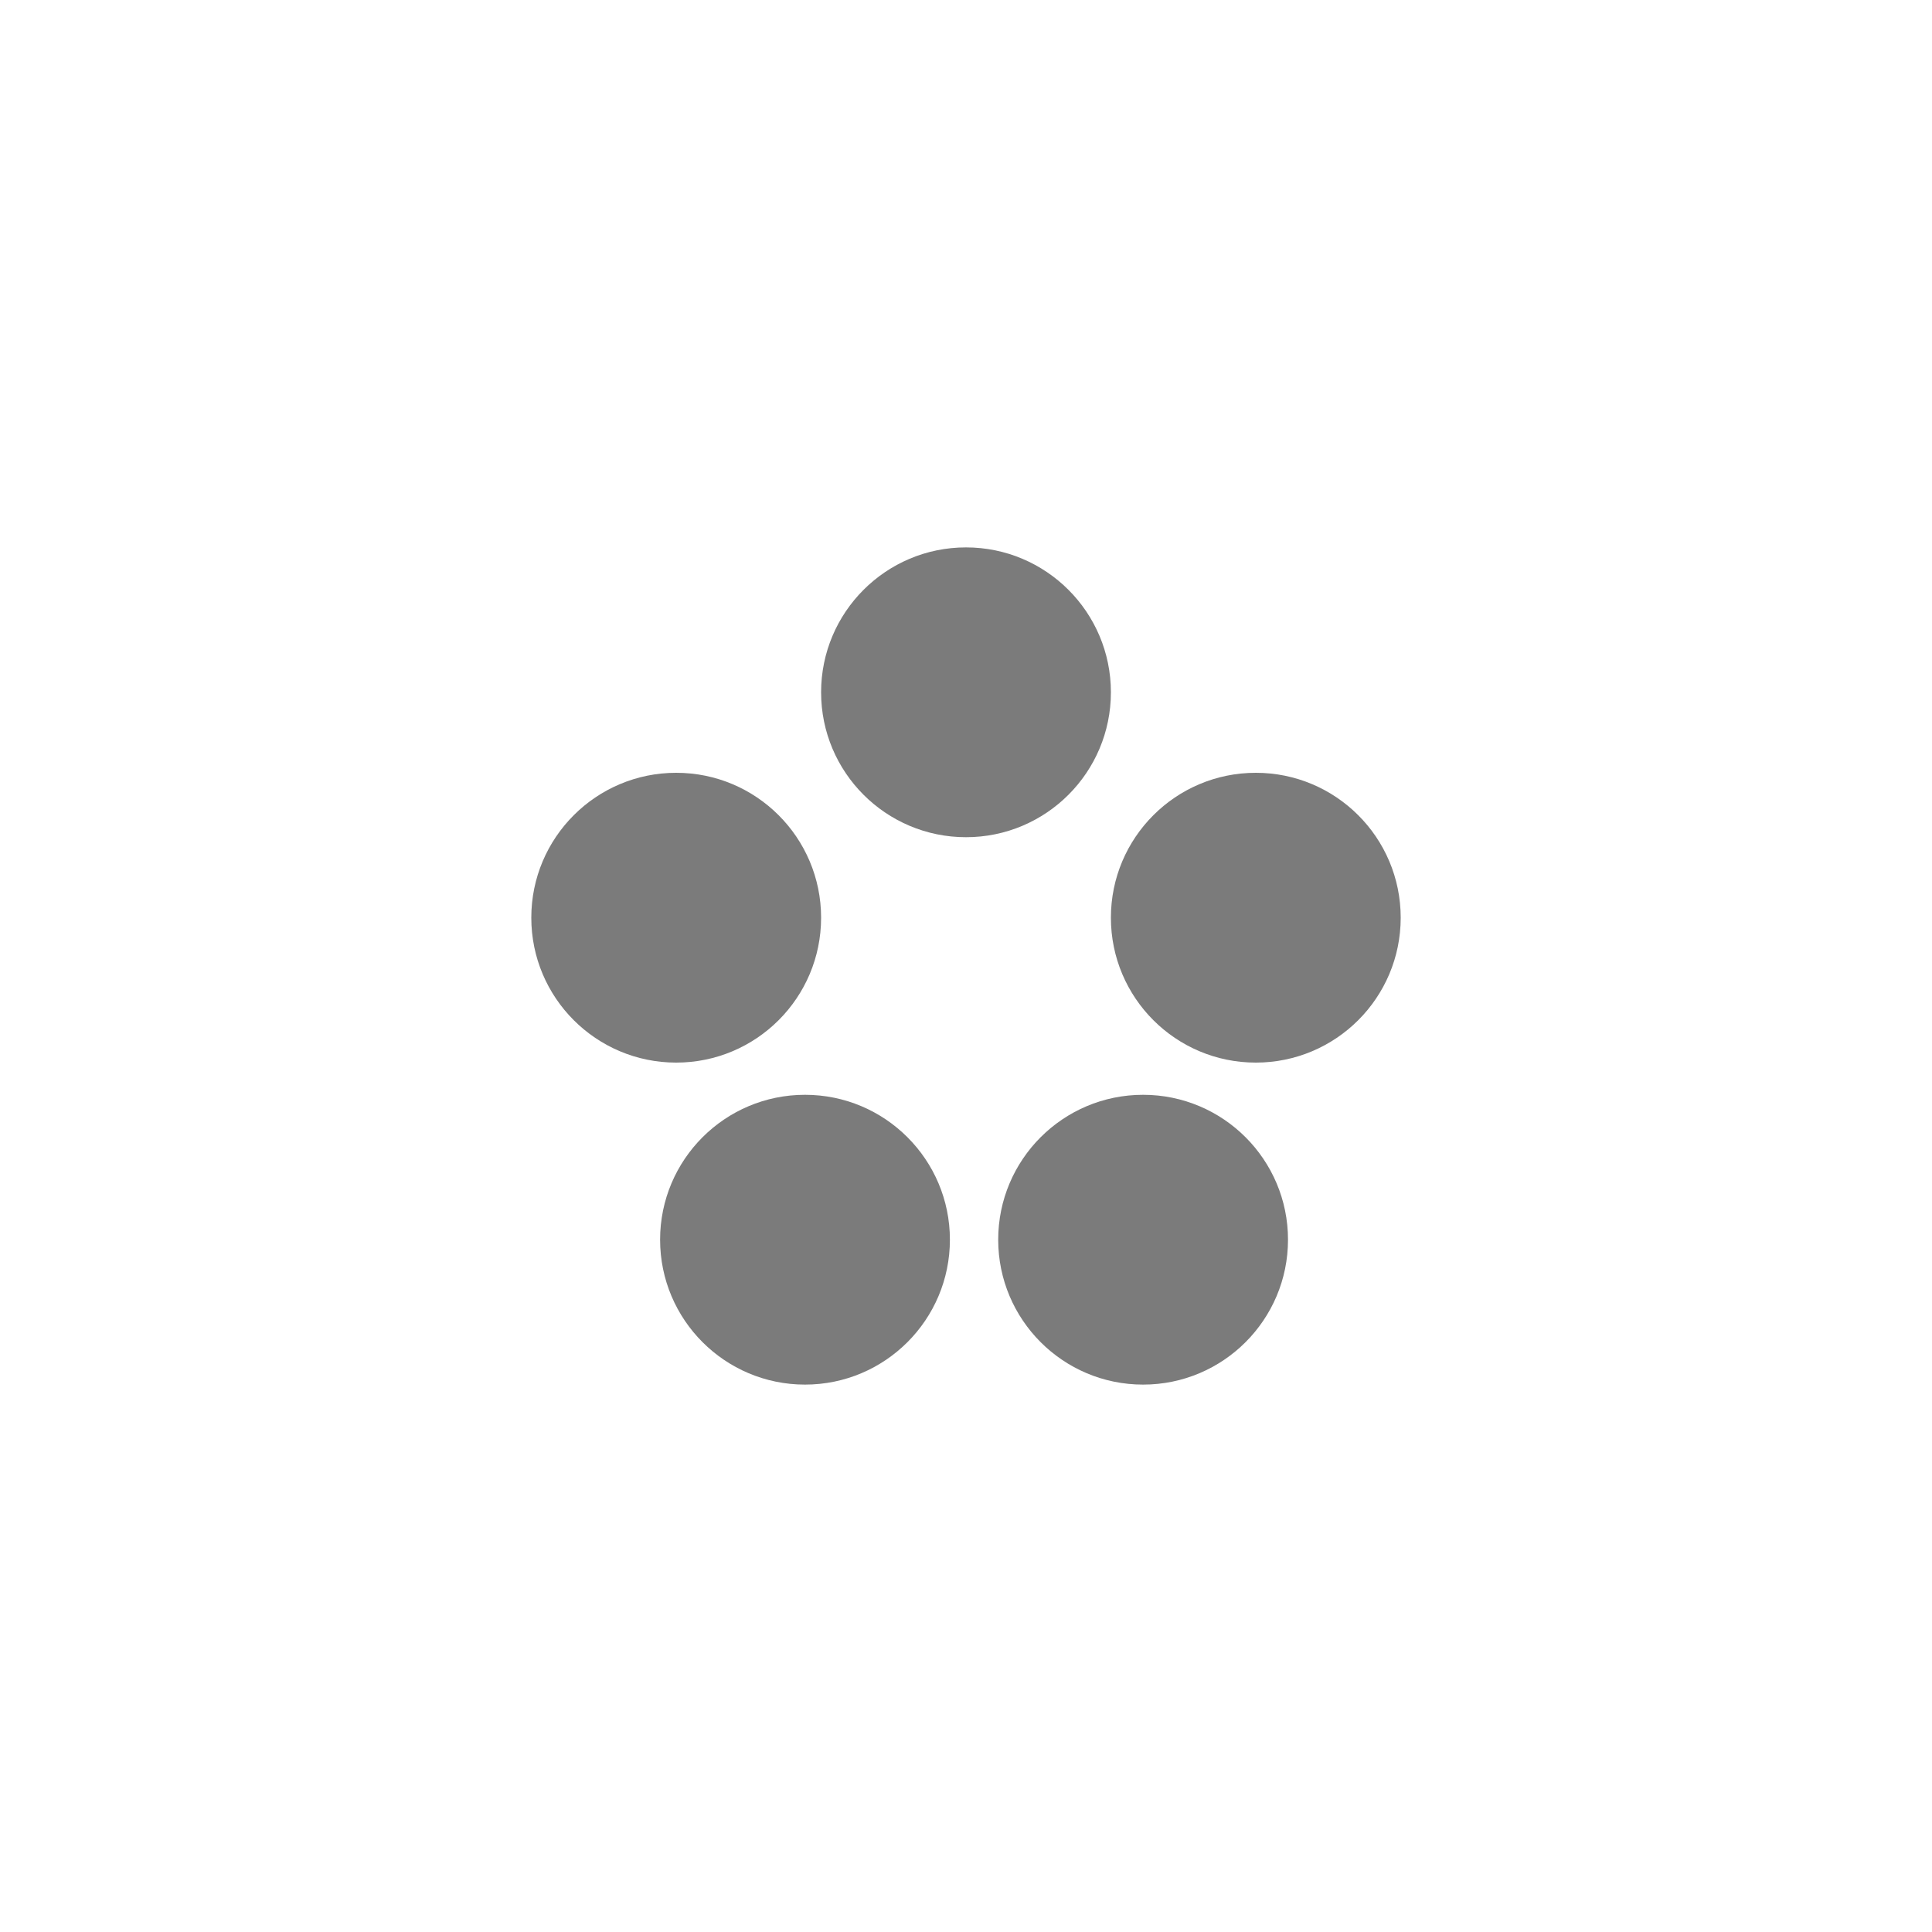
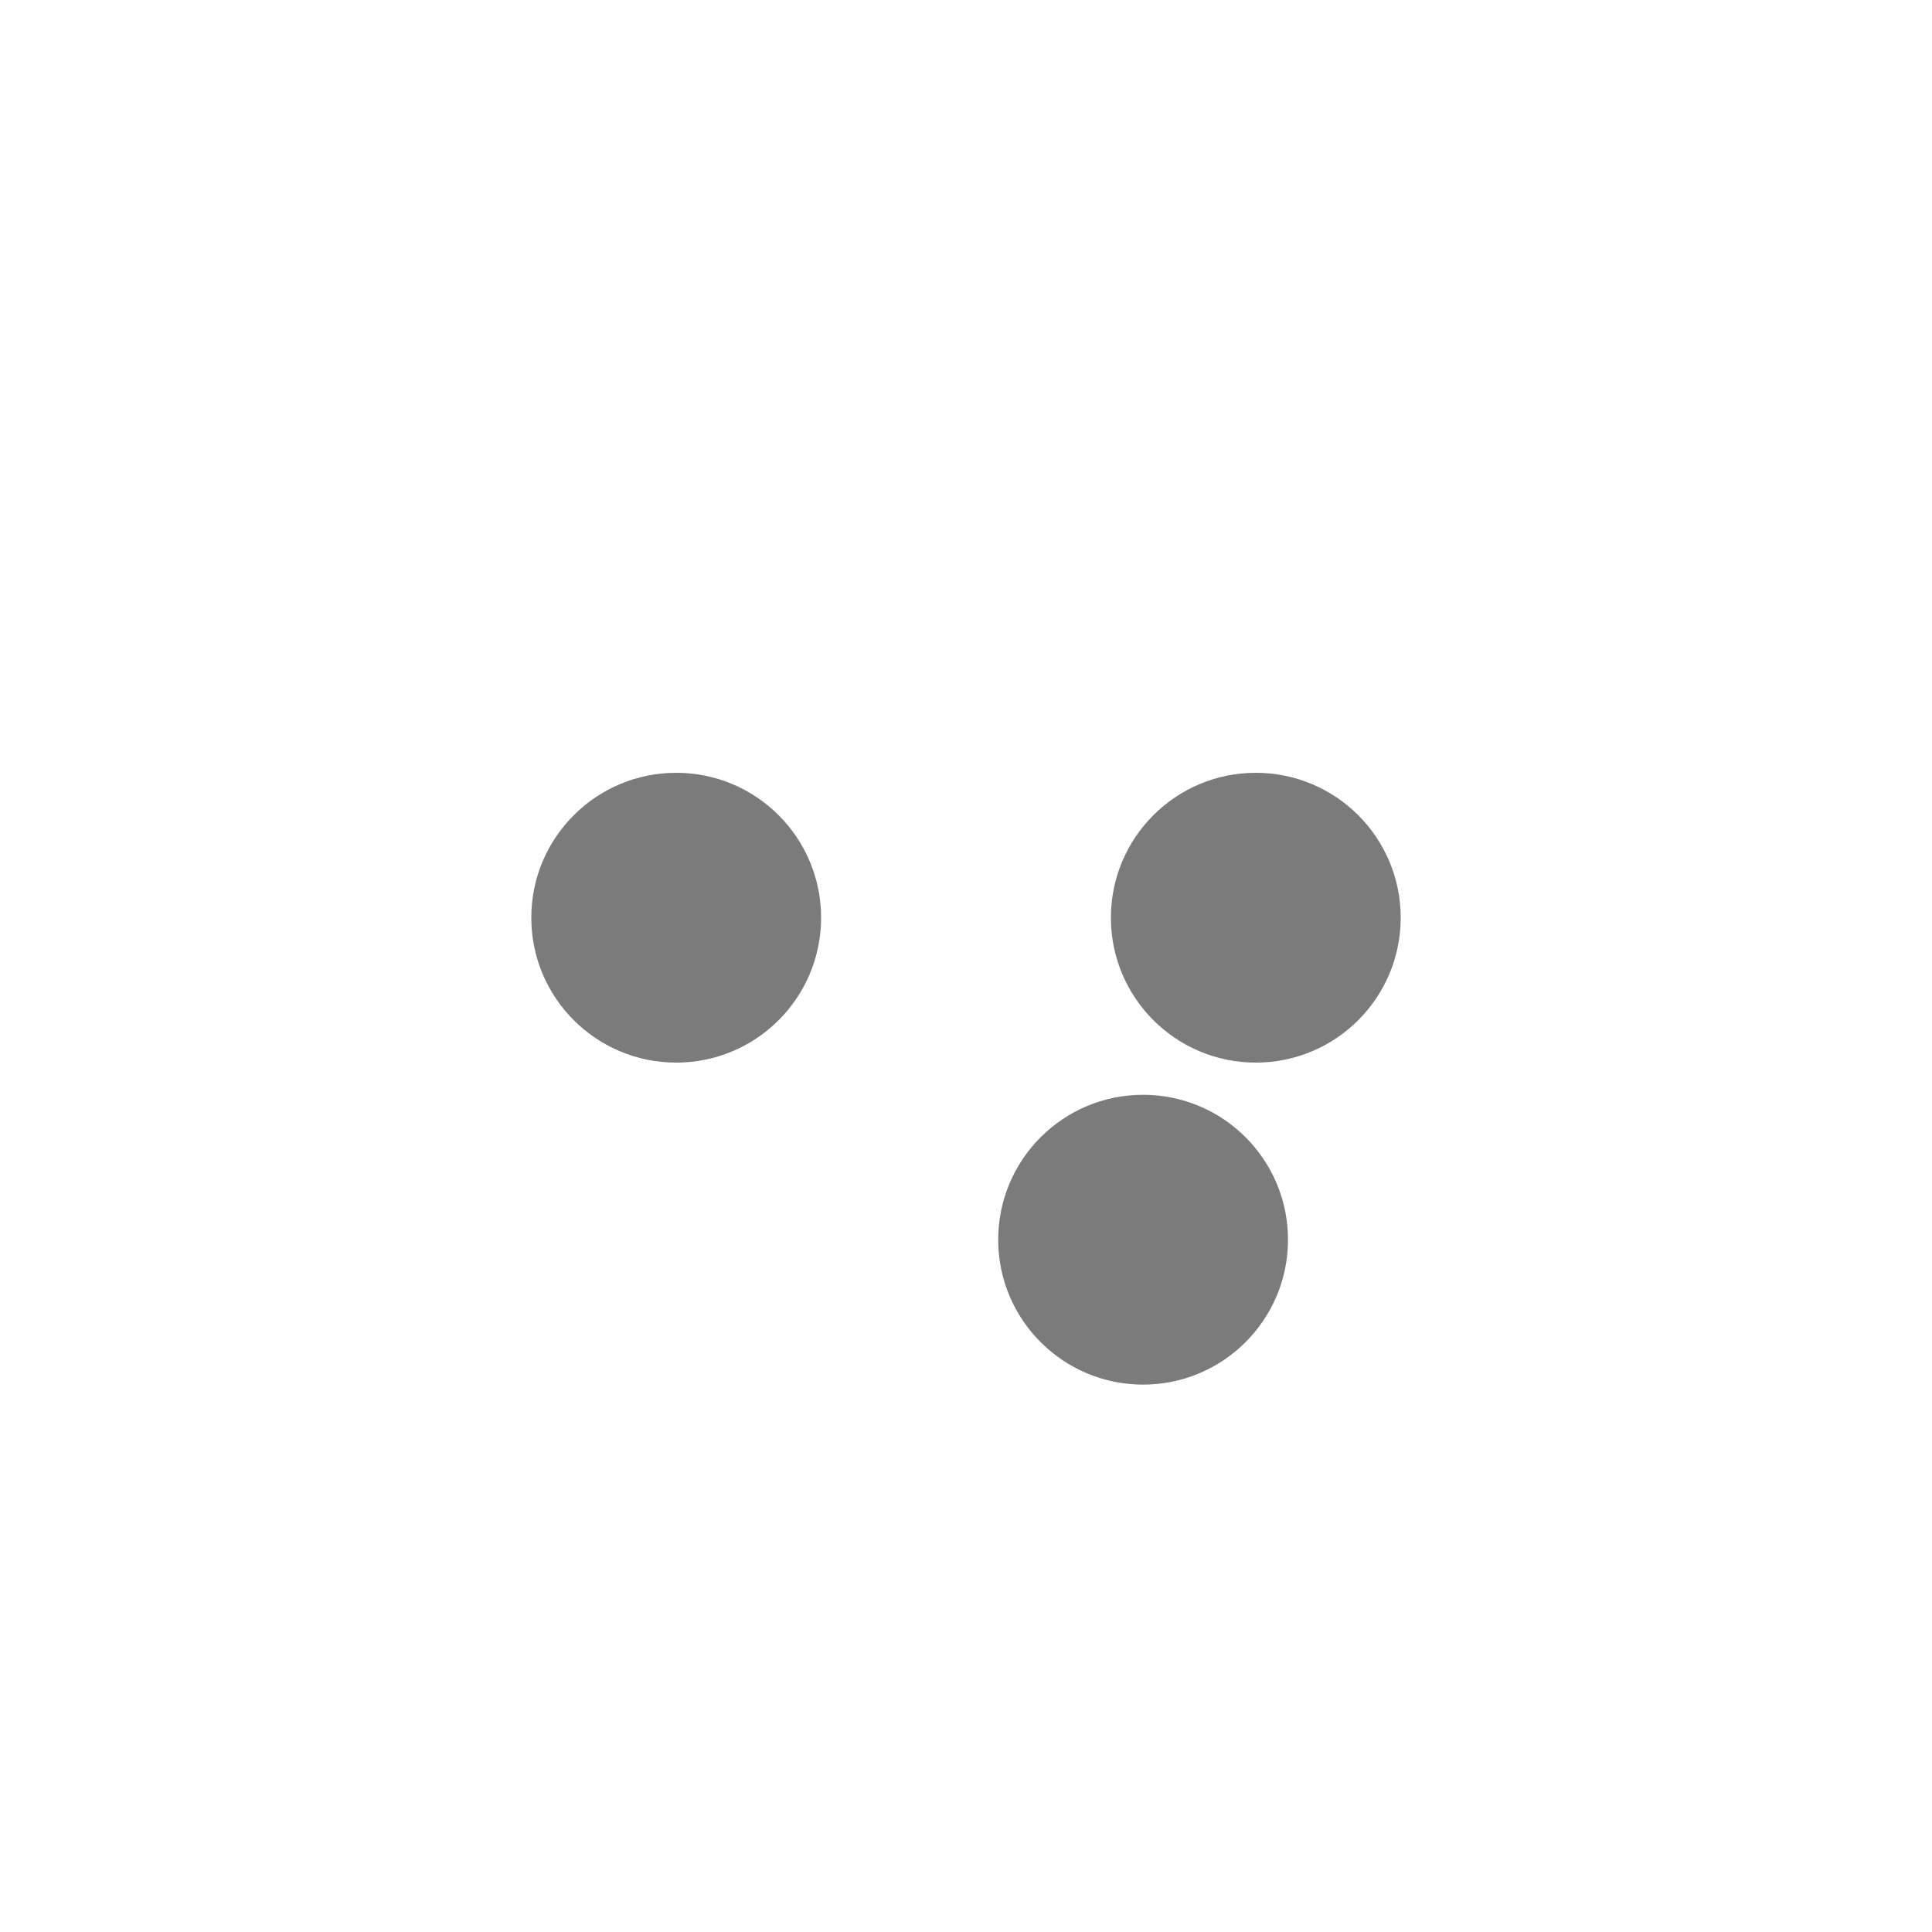
<svg xmlns="http://www.w3.org/2000/svg" width="60" height="60" viewBox="0 0 60 60" fill="none">
-   <circle cx="30" cy="21.5" r="4.5" fill="#7B7B7B" />
  <circle cx="21" cy="28.5" r="4.5" fill="#7B7B7B" />
  <circle cx="39" cy="28.5" r="4.5" fill="#7B7B7B" />
-   <circle cx="25" cy="38.5" r="4.5" fill="#7B7B7B" />
  <circle cx="35.5" cy="38.5" r="4.5" fill="#7B7B7B" />
</svg>